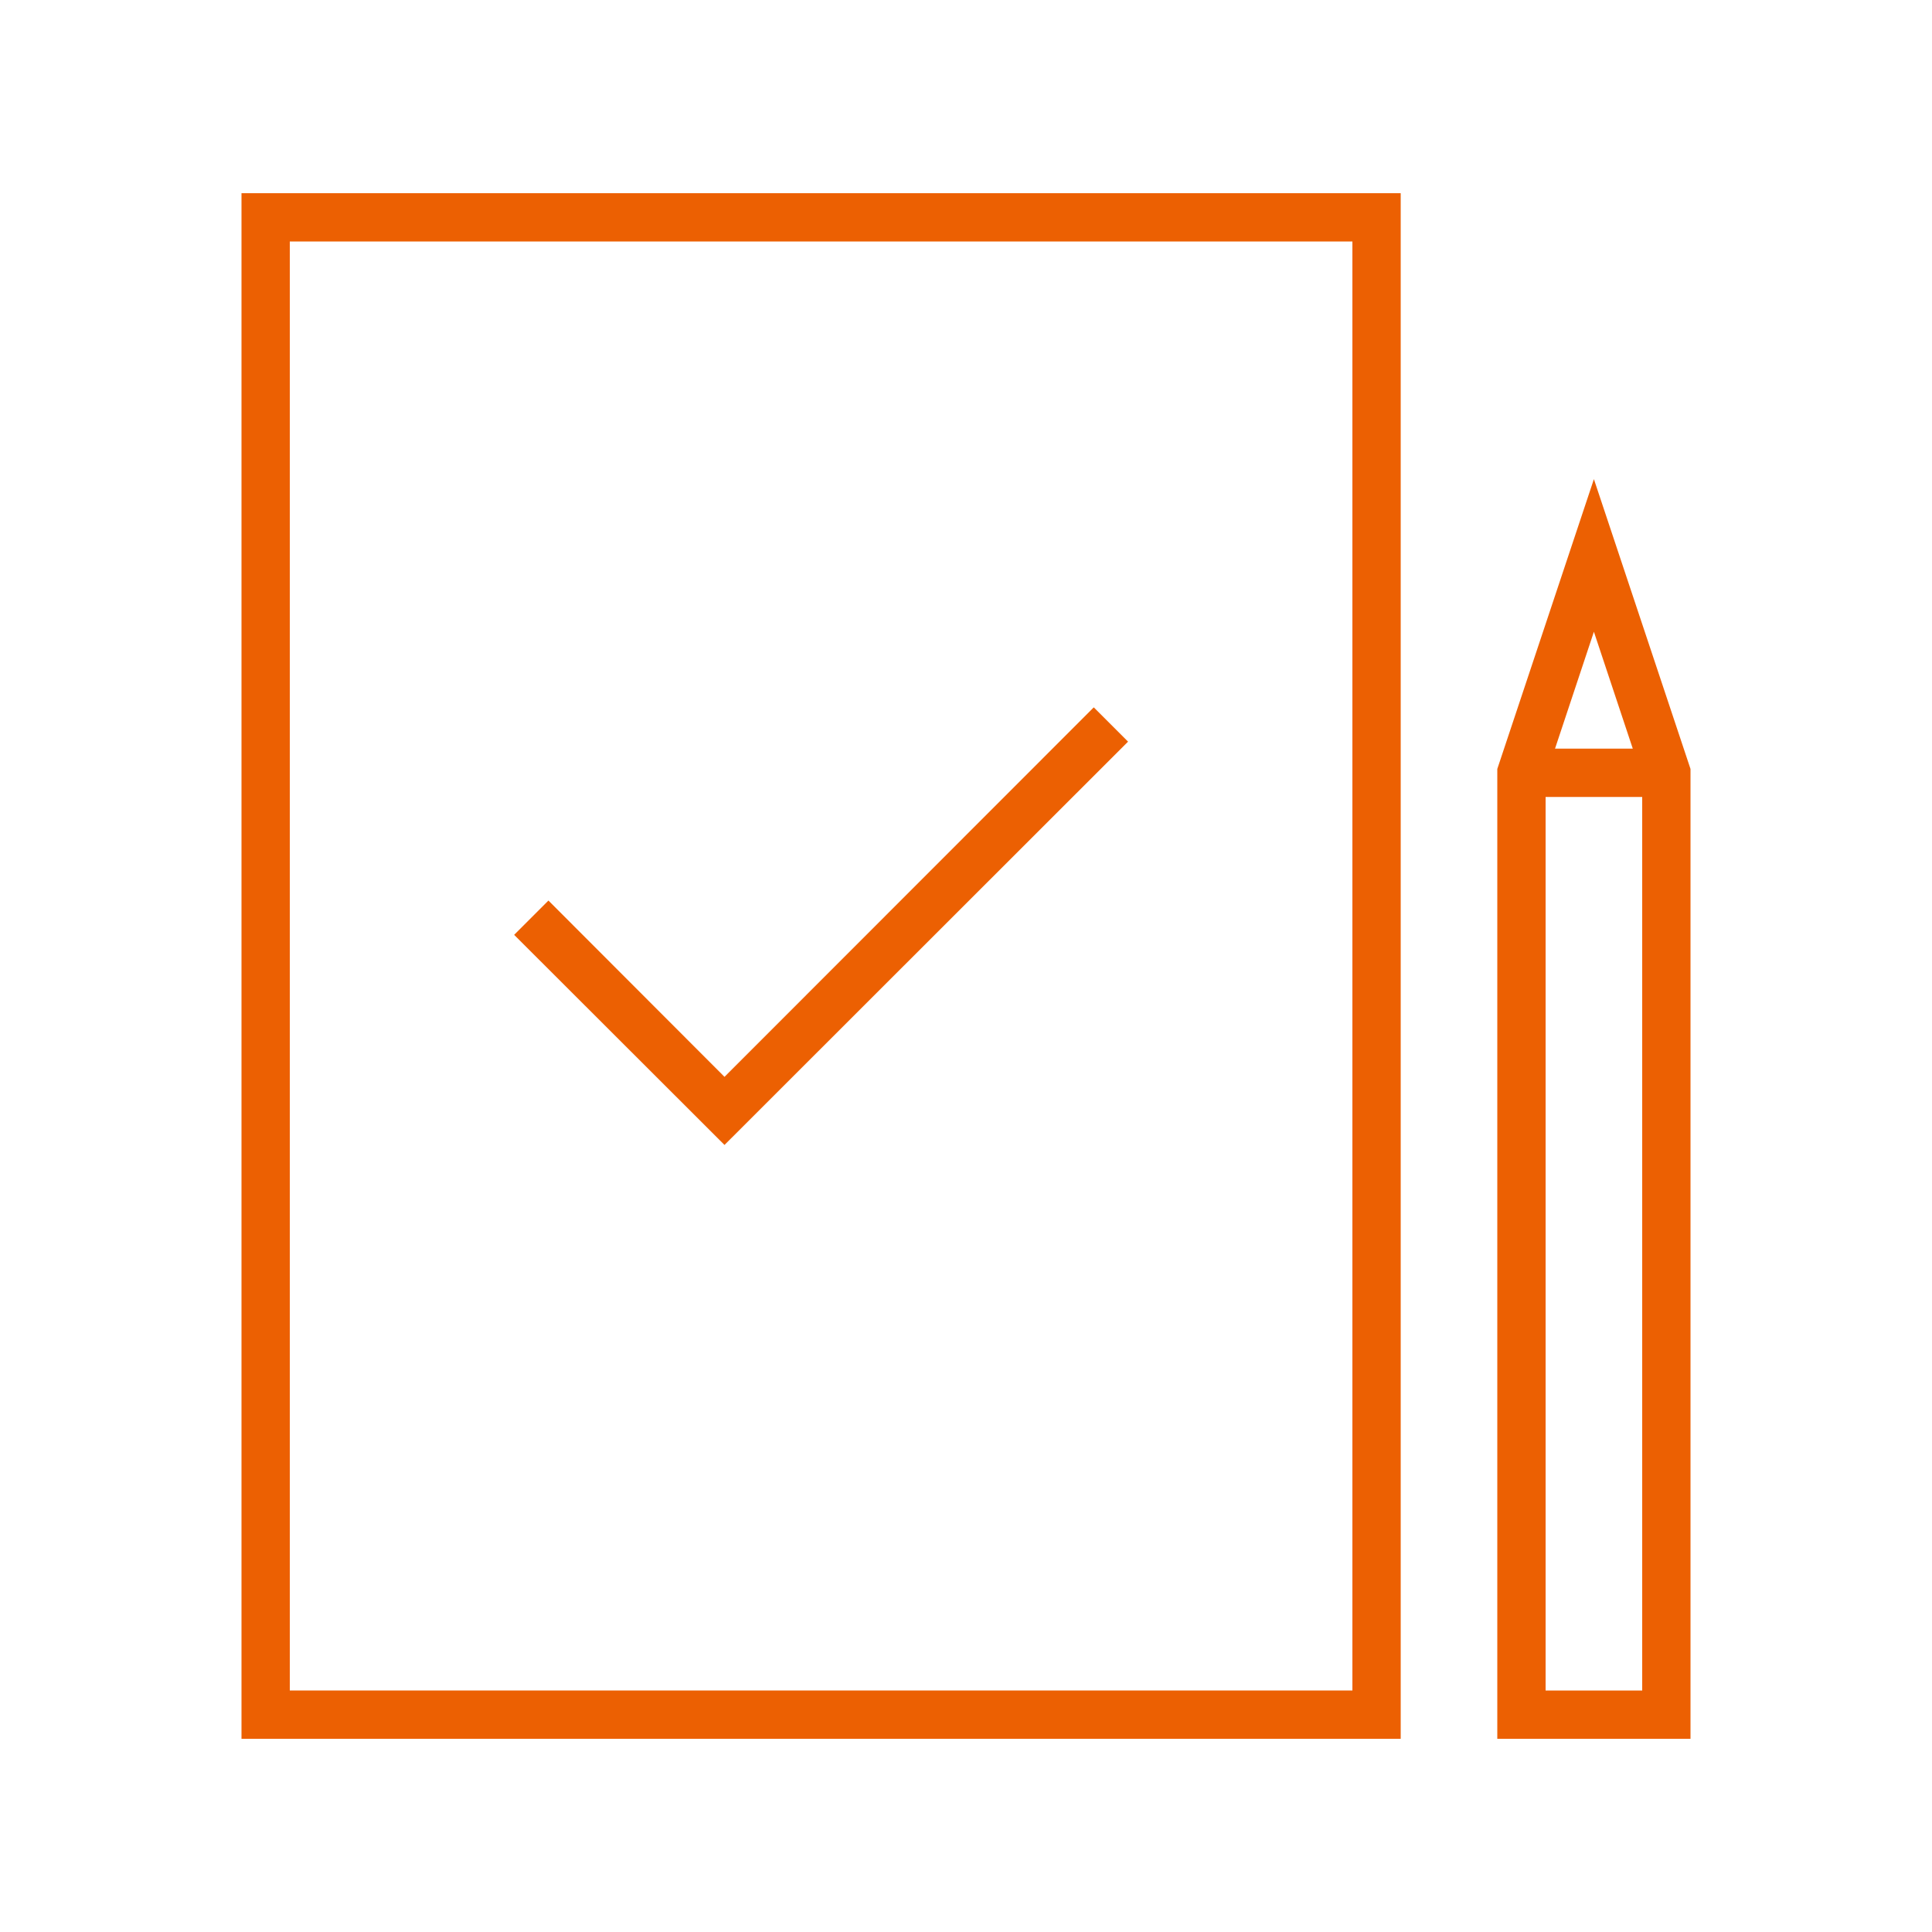
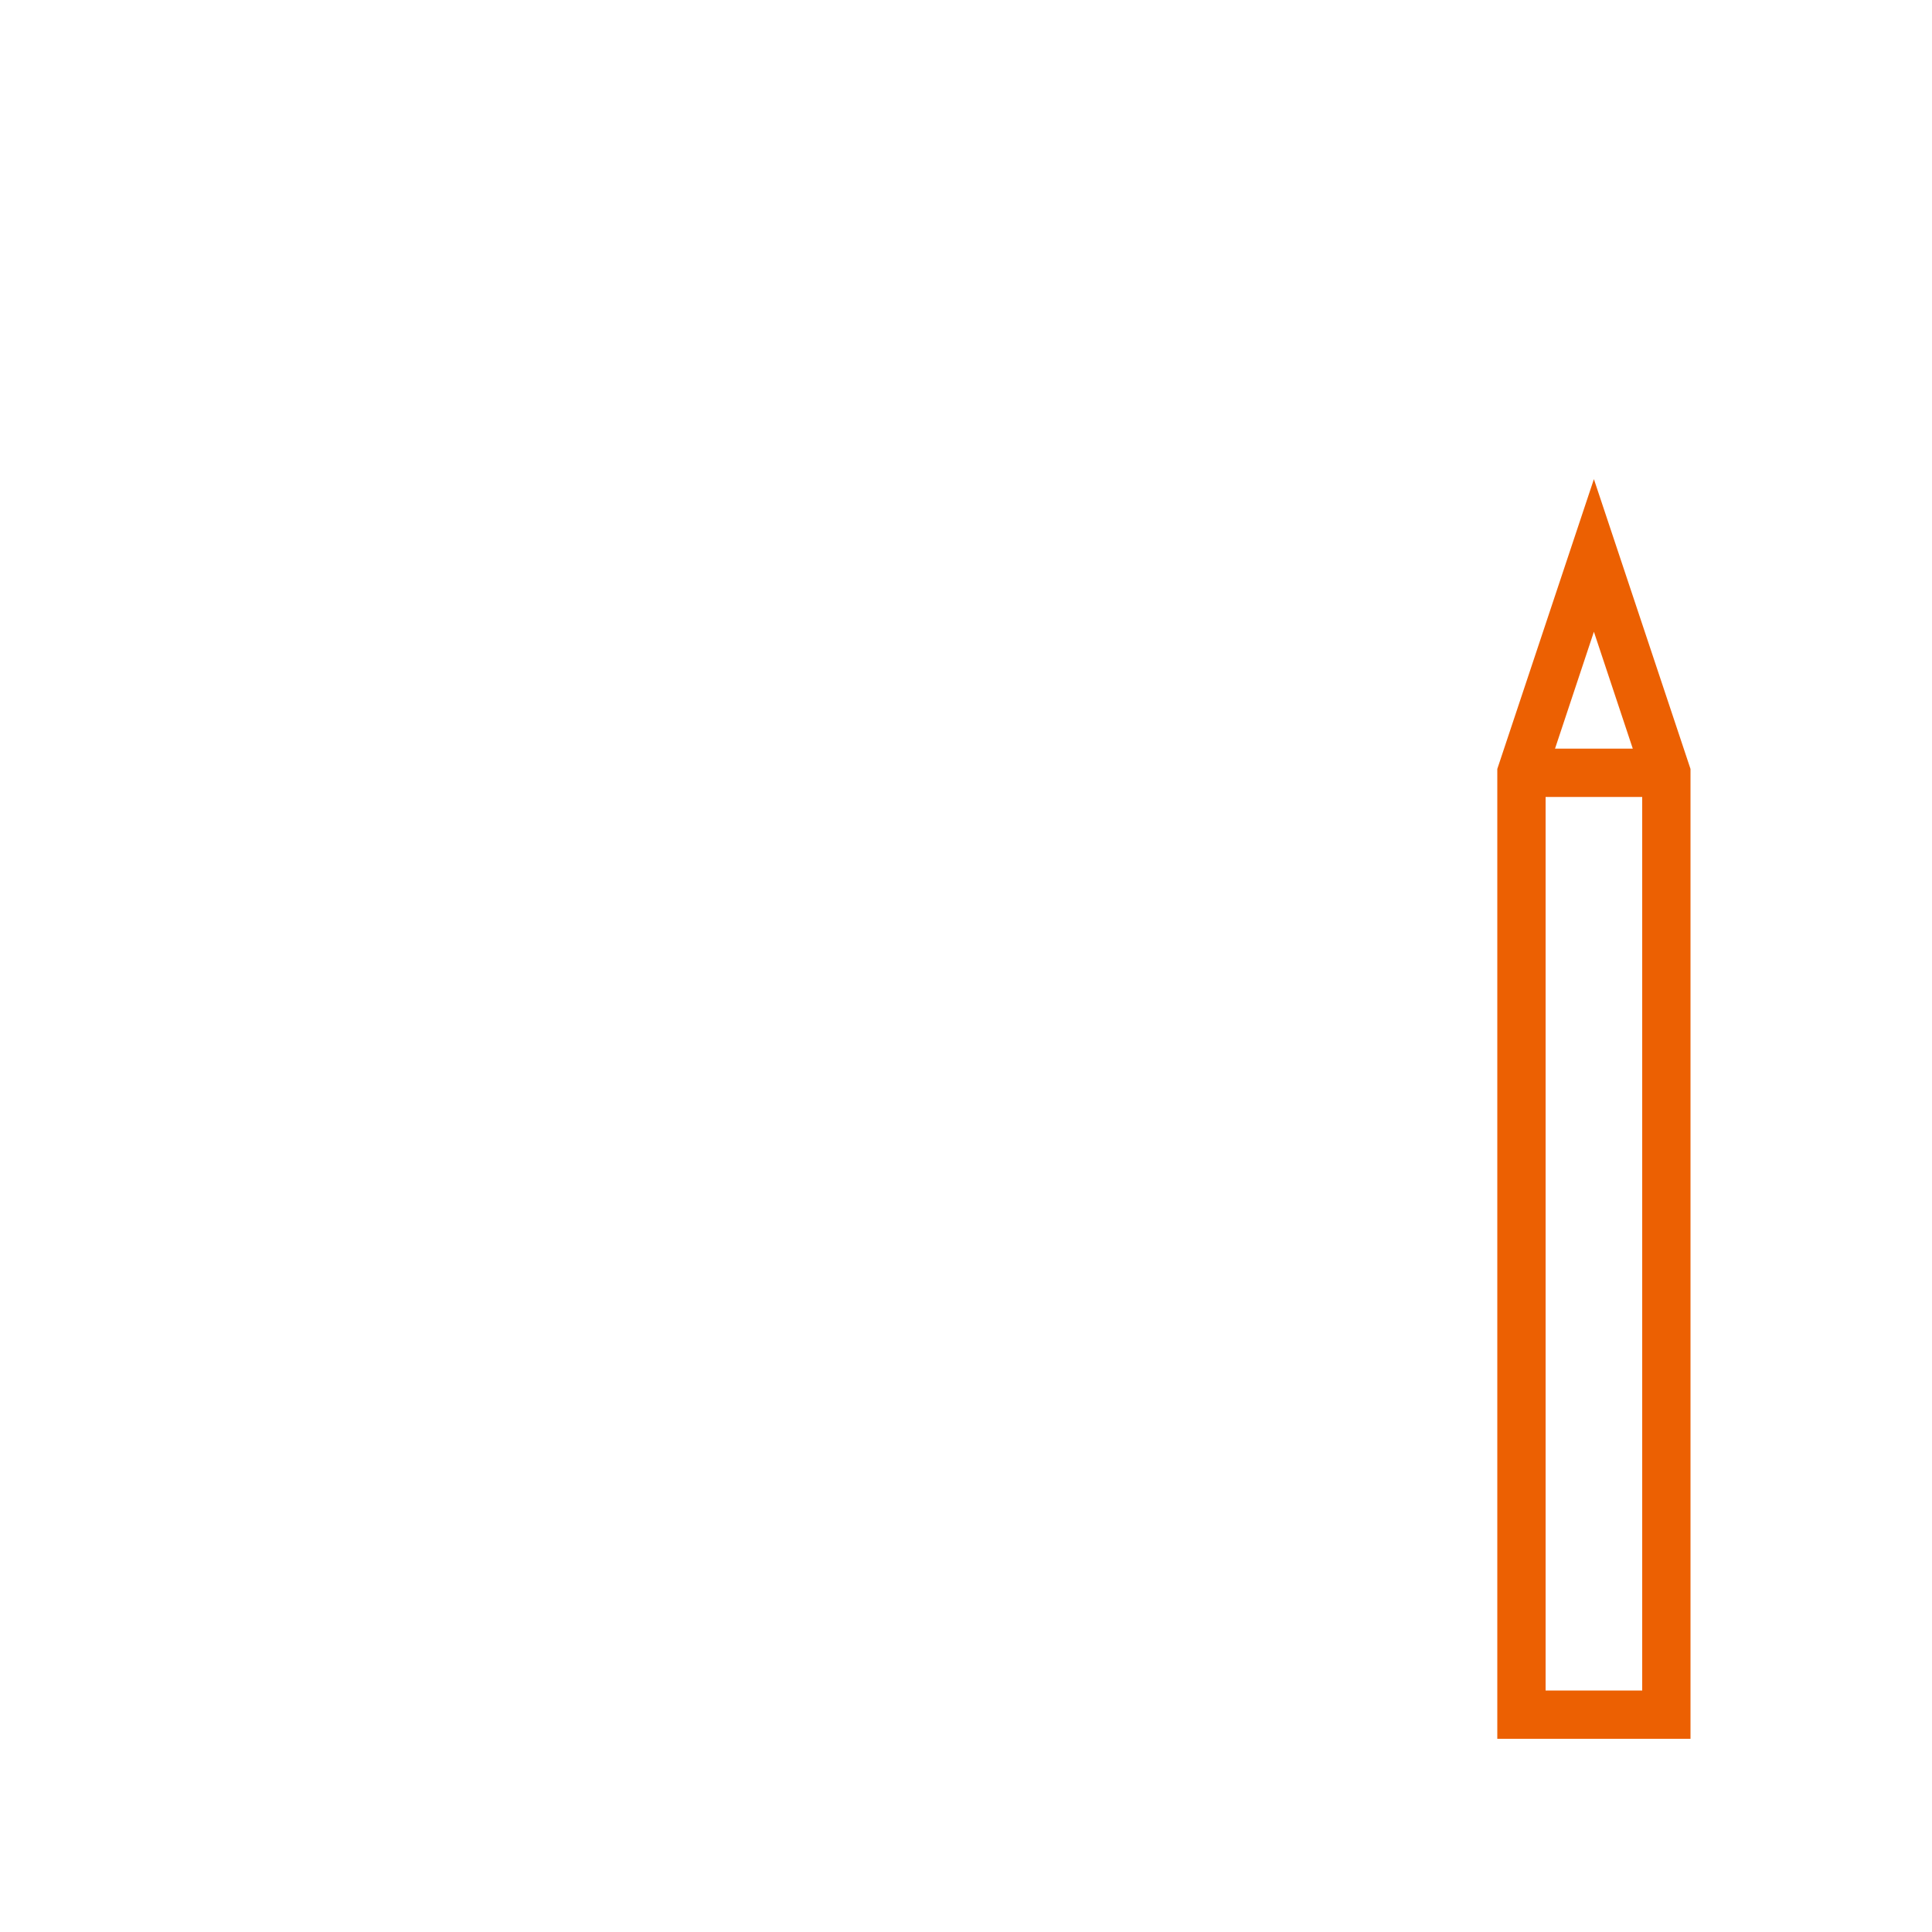
<svg xmlns="http://www.w3.org/2000/svg" viewBox="0 0 80 80">
  <defs>
    <style>.cls-1{fill:none;}.cls-2{fill:#ec6002;}</style>
  </defs>
  <title>icon-finish-design-80x80</title>
  <g id="Layer_2" data-name="Layer 2">
    <g id="Layer_2-2" data-name="Layer 2">
-       <rect class="cls-1" width="80" height="80" />
-       <polygon class="cls-2" points="30 44.59 22.71 37.29 21.29 38.71 30 47.41 46.71 30.71 45.29 29.29 30 44.59" />
      <path class="cls-2" d="M66,19.84l-4,12V72h8V31.84ZM67.61,31H64.39L66,26.16ZM64,70V33h4V70Z" />
-       <path class="cls-2" d="M10,72H58V8H10Zm2-62H56V70H12Z" />
    </g>
  </g>
</svg>